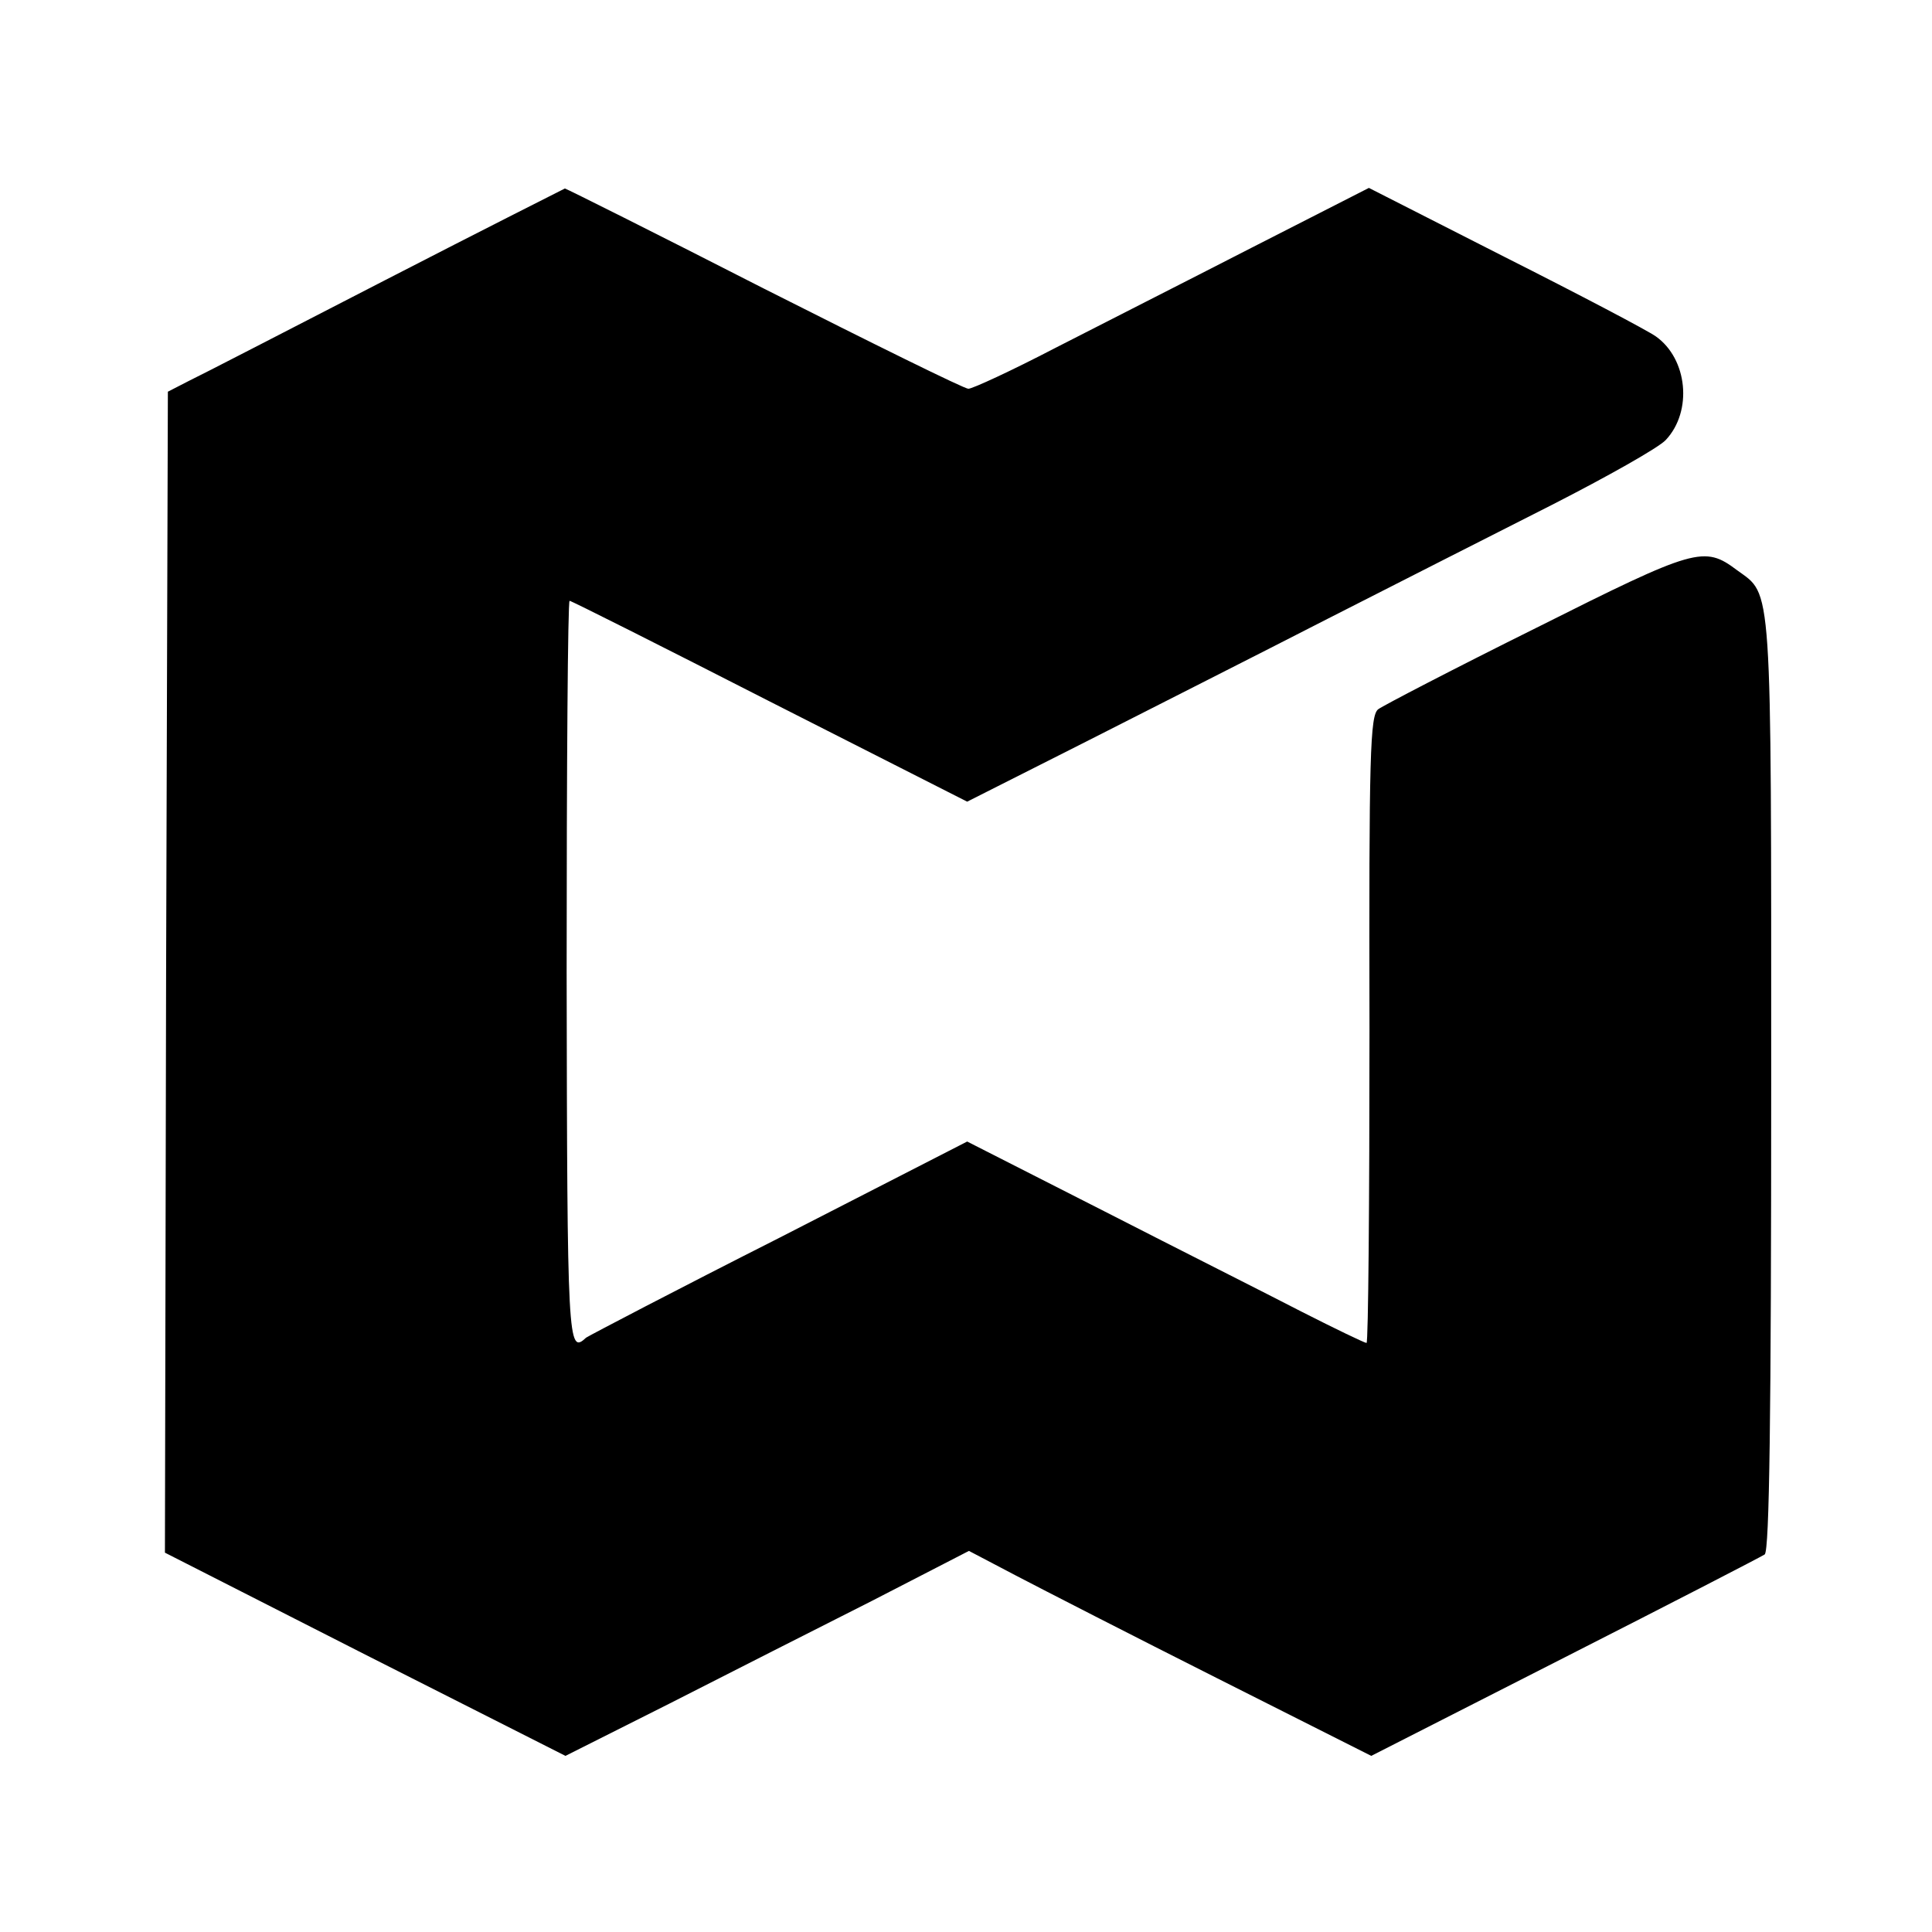
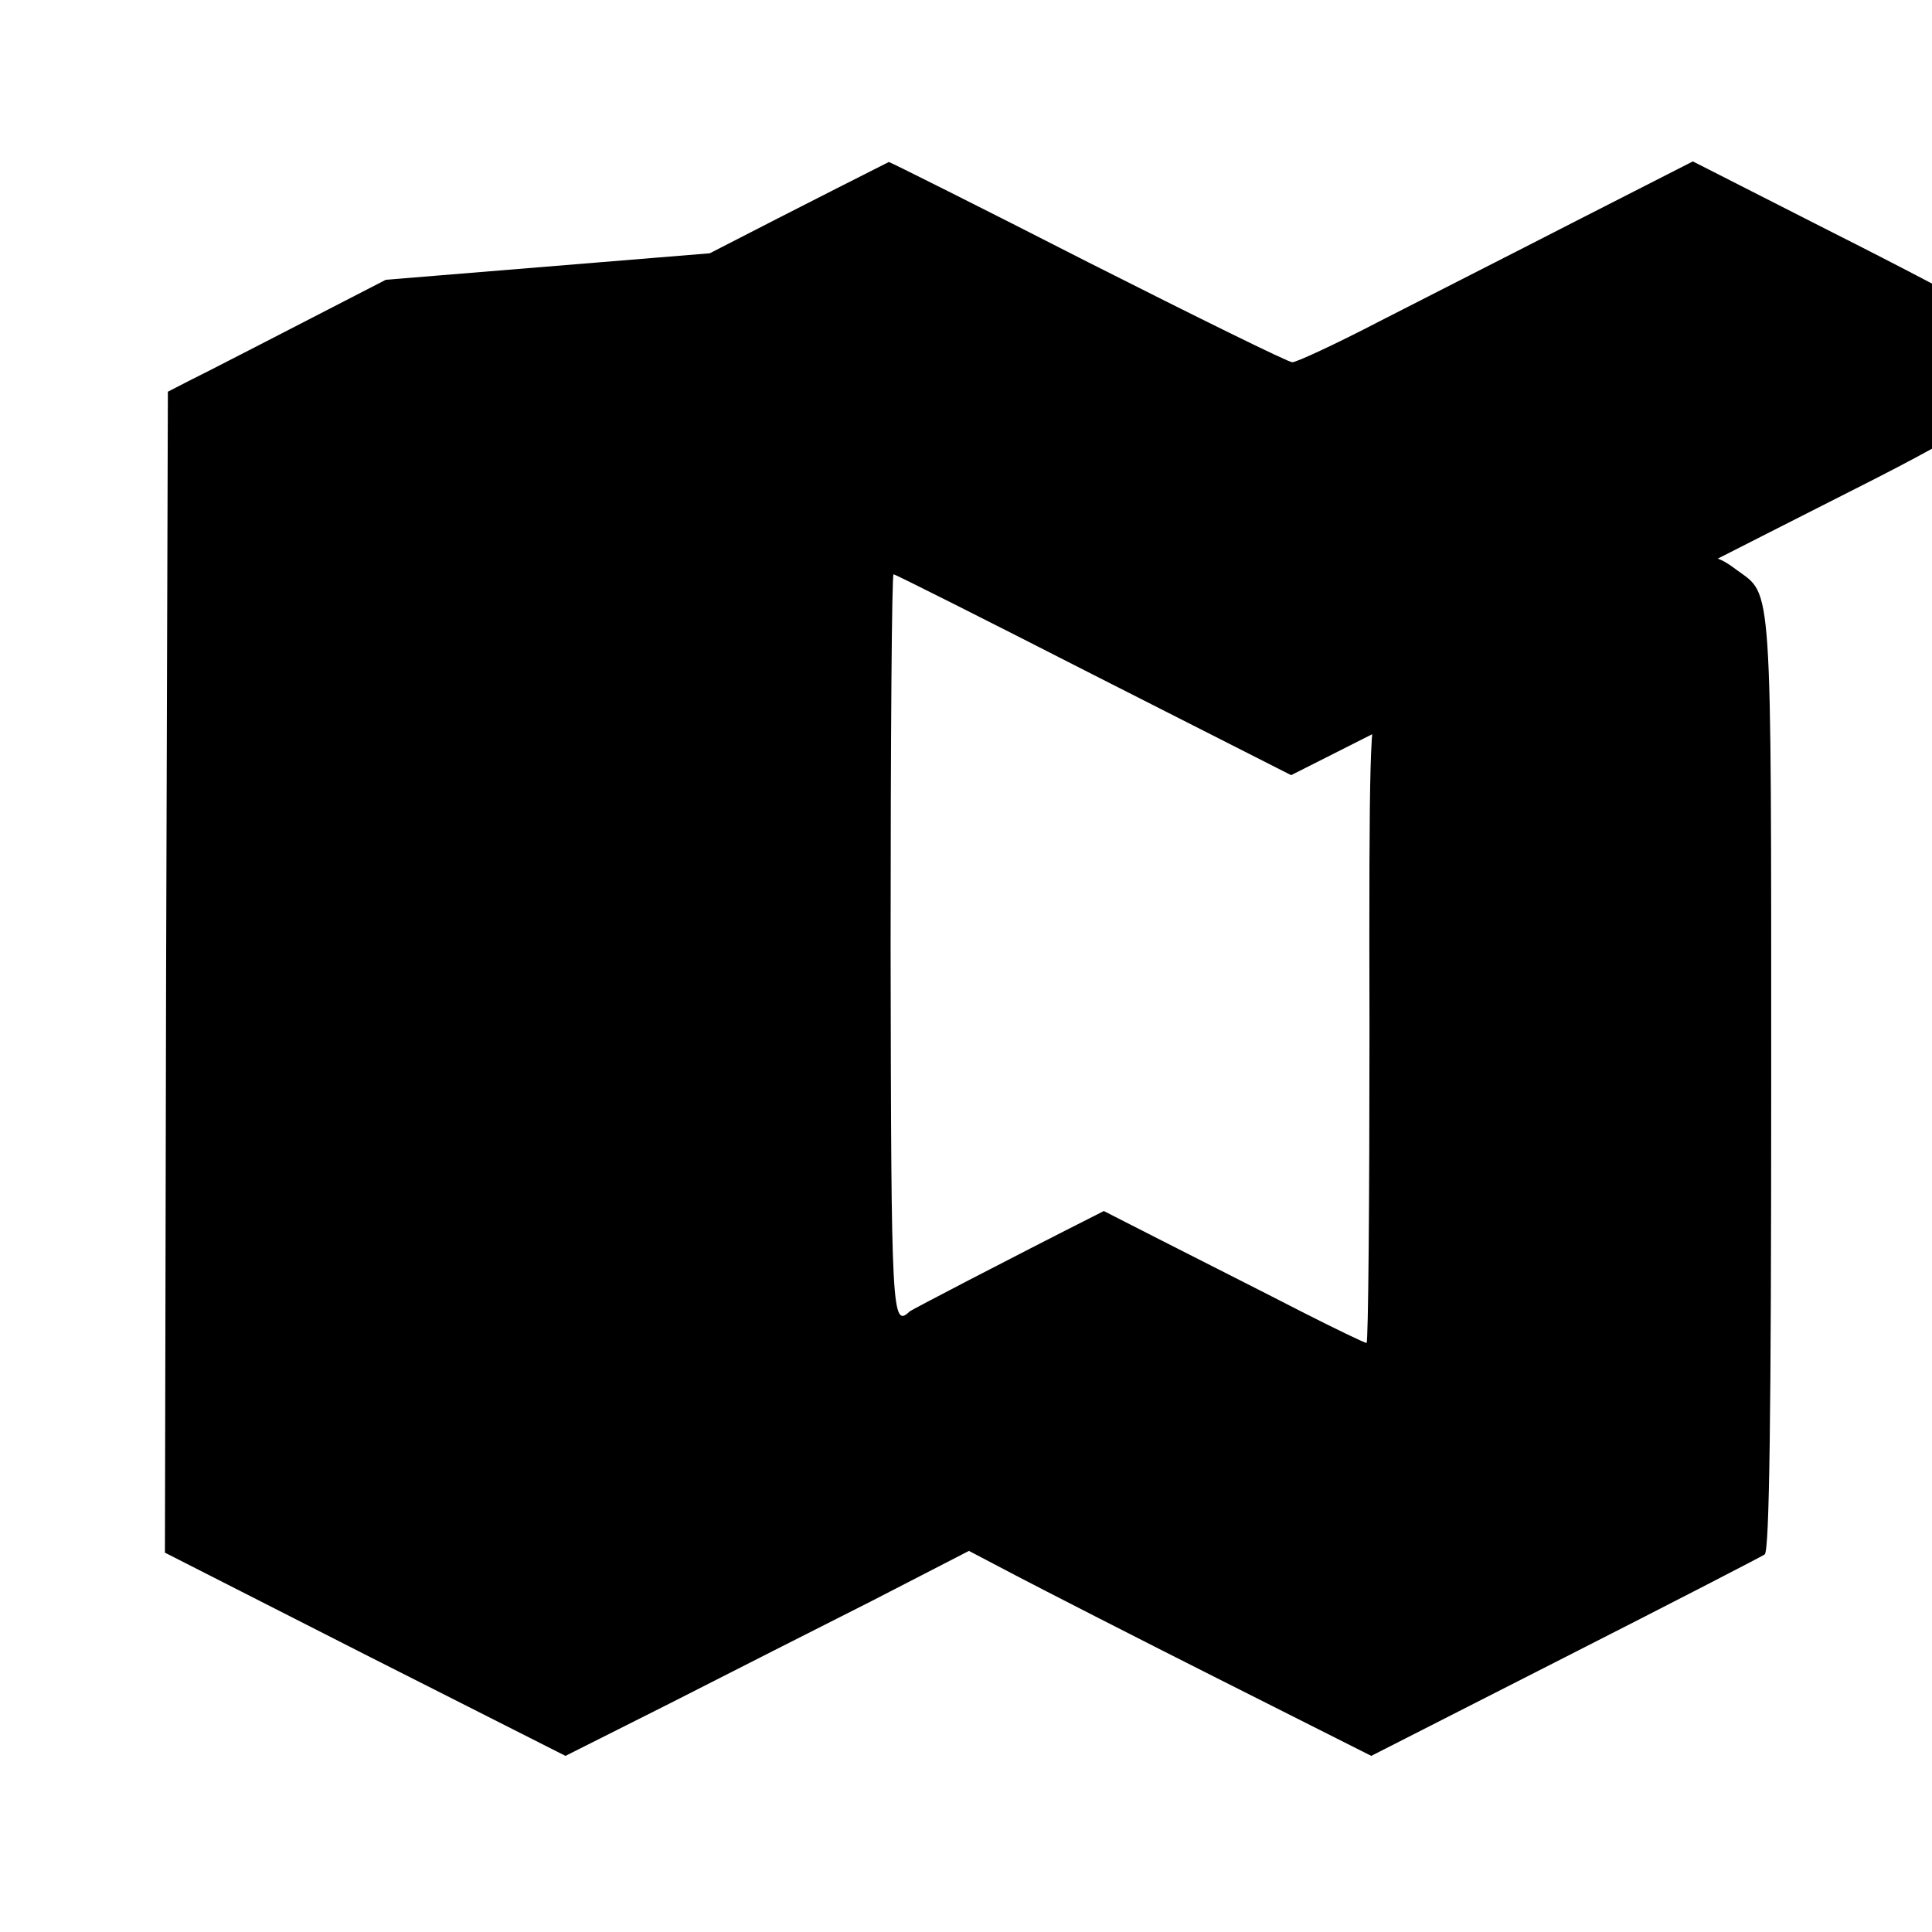
<svg xmlns="http://www.w3.org/2000/svg" version="1.0" width="328pt" height="328pt" viewBox="0 0 328 328" preserveAspectRatio="xMidYMid meet">
  <g transform="translate(0,328) scale(0.1,-0.1)" fill="#000000" stroke="none">
-     <path d="M655 2805 c-165 -85 -316 -163 -335 -172 l-35 -18 -3 -986 -2 -985 340 -173 340 -172 177 89 c98 50 252 128 343 174 l165 85 80 -42 c44 -23 198 -102 341 -174 l262 -132 328 167 c181 92 334 171 340 175 8 7 11 235 11 800 0 864 2 827 -58 871 -56 42 -70 38 -341 -98 -139 -69 -260 -132 -268 -138 -14 -10 -16 -75 -15 -544 0 -292 -2 -532 -5 -532 -3 0 -53 24 -110 53 -58 30 -209 106 -336 171 l-232 118 -318 -163 c-176 -89 -323 -166 -329 -170 -31 -29 -32 -12 -33 621 0 347 2 630 5 630 3 0 156 -77 340 -171 l335 -170 202 102 c110 56 296 150 411 209 116 59 287 146 380 193 94 48 181 97 193 110 46 49 37 138 -17 176 -14 10 -130 71 -257 135 l-230 117 -200 -102 c-109 -56 -259 -132 -333 -170 -73 -38 -140 -69 -147 -69 -7 0 -163 77 -347 170 -184 94 -336 170 -338 170 -2 -1 -139 -70 -304 -155z" />
+     <path d="M655 2805 c-165 -85 -316 -163 -335 -172 l-35 -18 -3 -986 -2 -985 340 -173 340 -172 177 89 c98 50 252 128 343 174 l165 85 80 -42 c44 -23 198 -102 341 -174 l262 -132 328 167 c181 92 334 171 340 175 8 7 11 235 11 800 0 864 2 827 -58 871 -56 42 -70 38 -341 -98 -139 -69 -260 -132 -268 -138 -14 -10 -16 -75 -15 -544 0 -292 -2 -532 -5 -532 -3 0 -53 24 -110 53 -58 30 -209 106 -336 171 c-176 -89 -323 -166 -329 -170 -31 -29 -32 -12 -33 621 0 347 2 630 5 630 3 0 156 -77 340 -171 l335 -170 202 102 c110 56 296 150 411 209 116 59 287 146 380 193 94 48 181 97 193 110 46 49 37 138 -17 176 -14 10 -130 71 -257 135 l-230 117 -200 -102 c-109 -56 -259 -132 -333 -170 -73 -38 -140 -69 -147 -69 -7 0 -163 77 -347 170 -184 94 -336 170 -338 170 -2 -1 -139 -70 -304 -155z" />
  </g>
</svg>